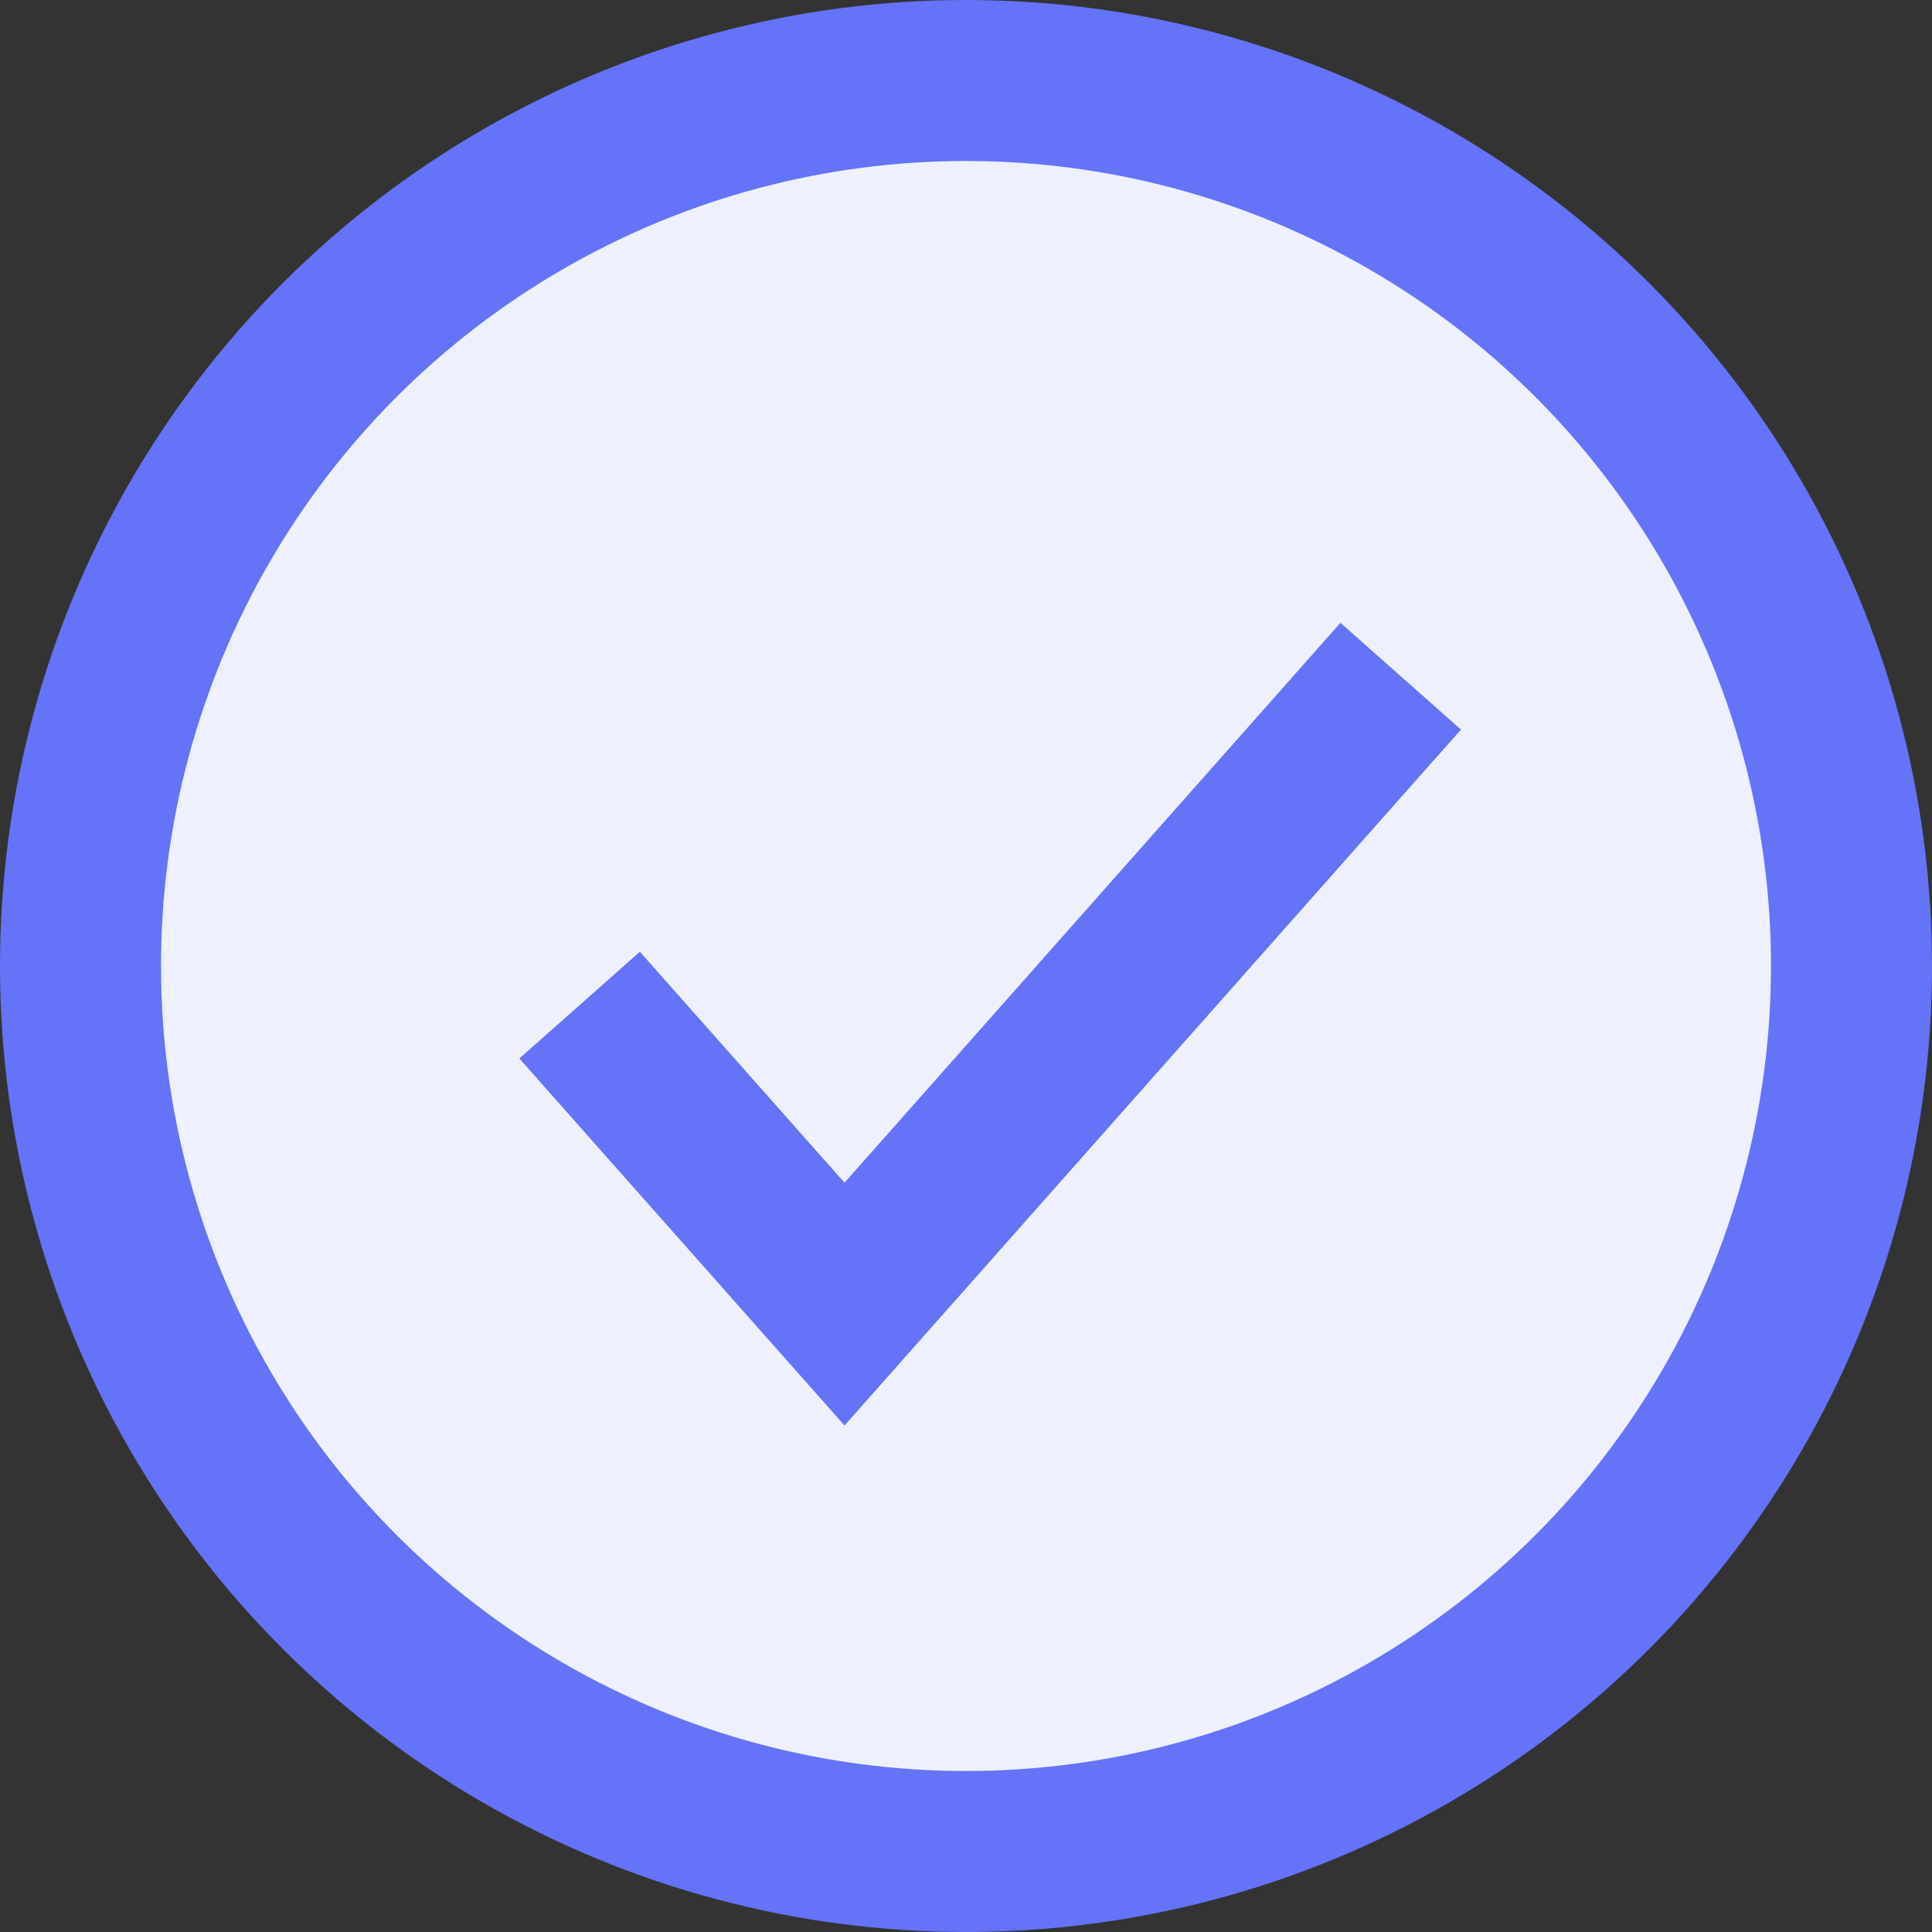
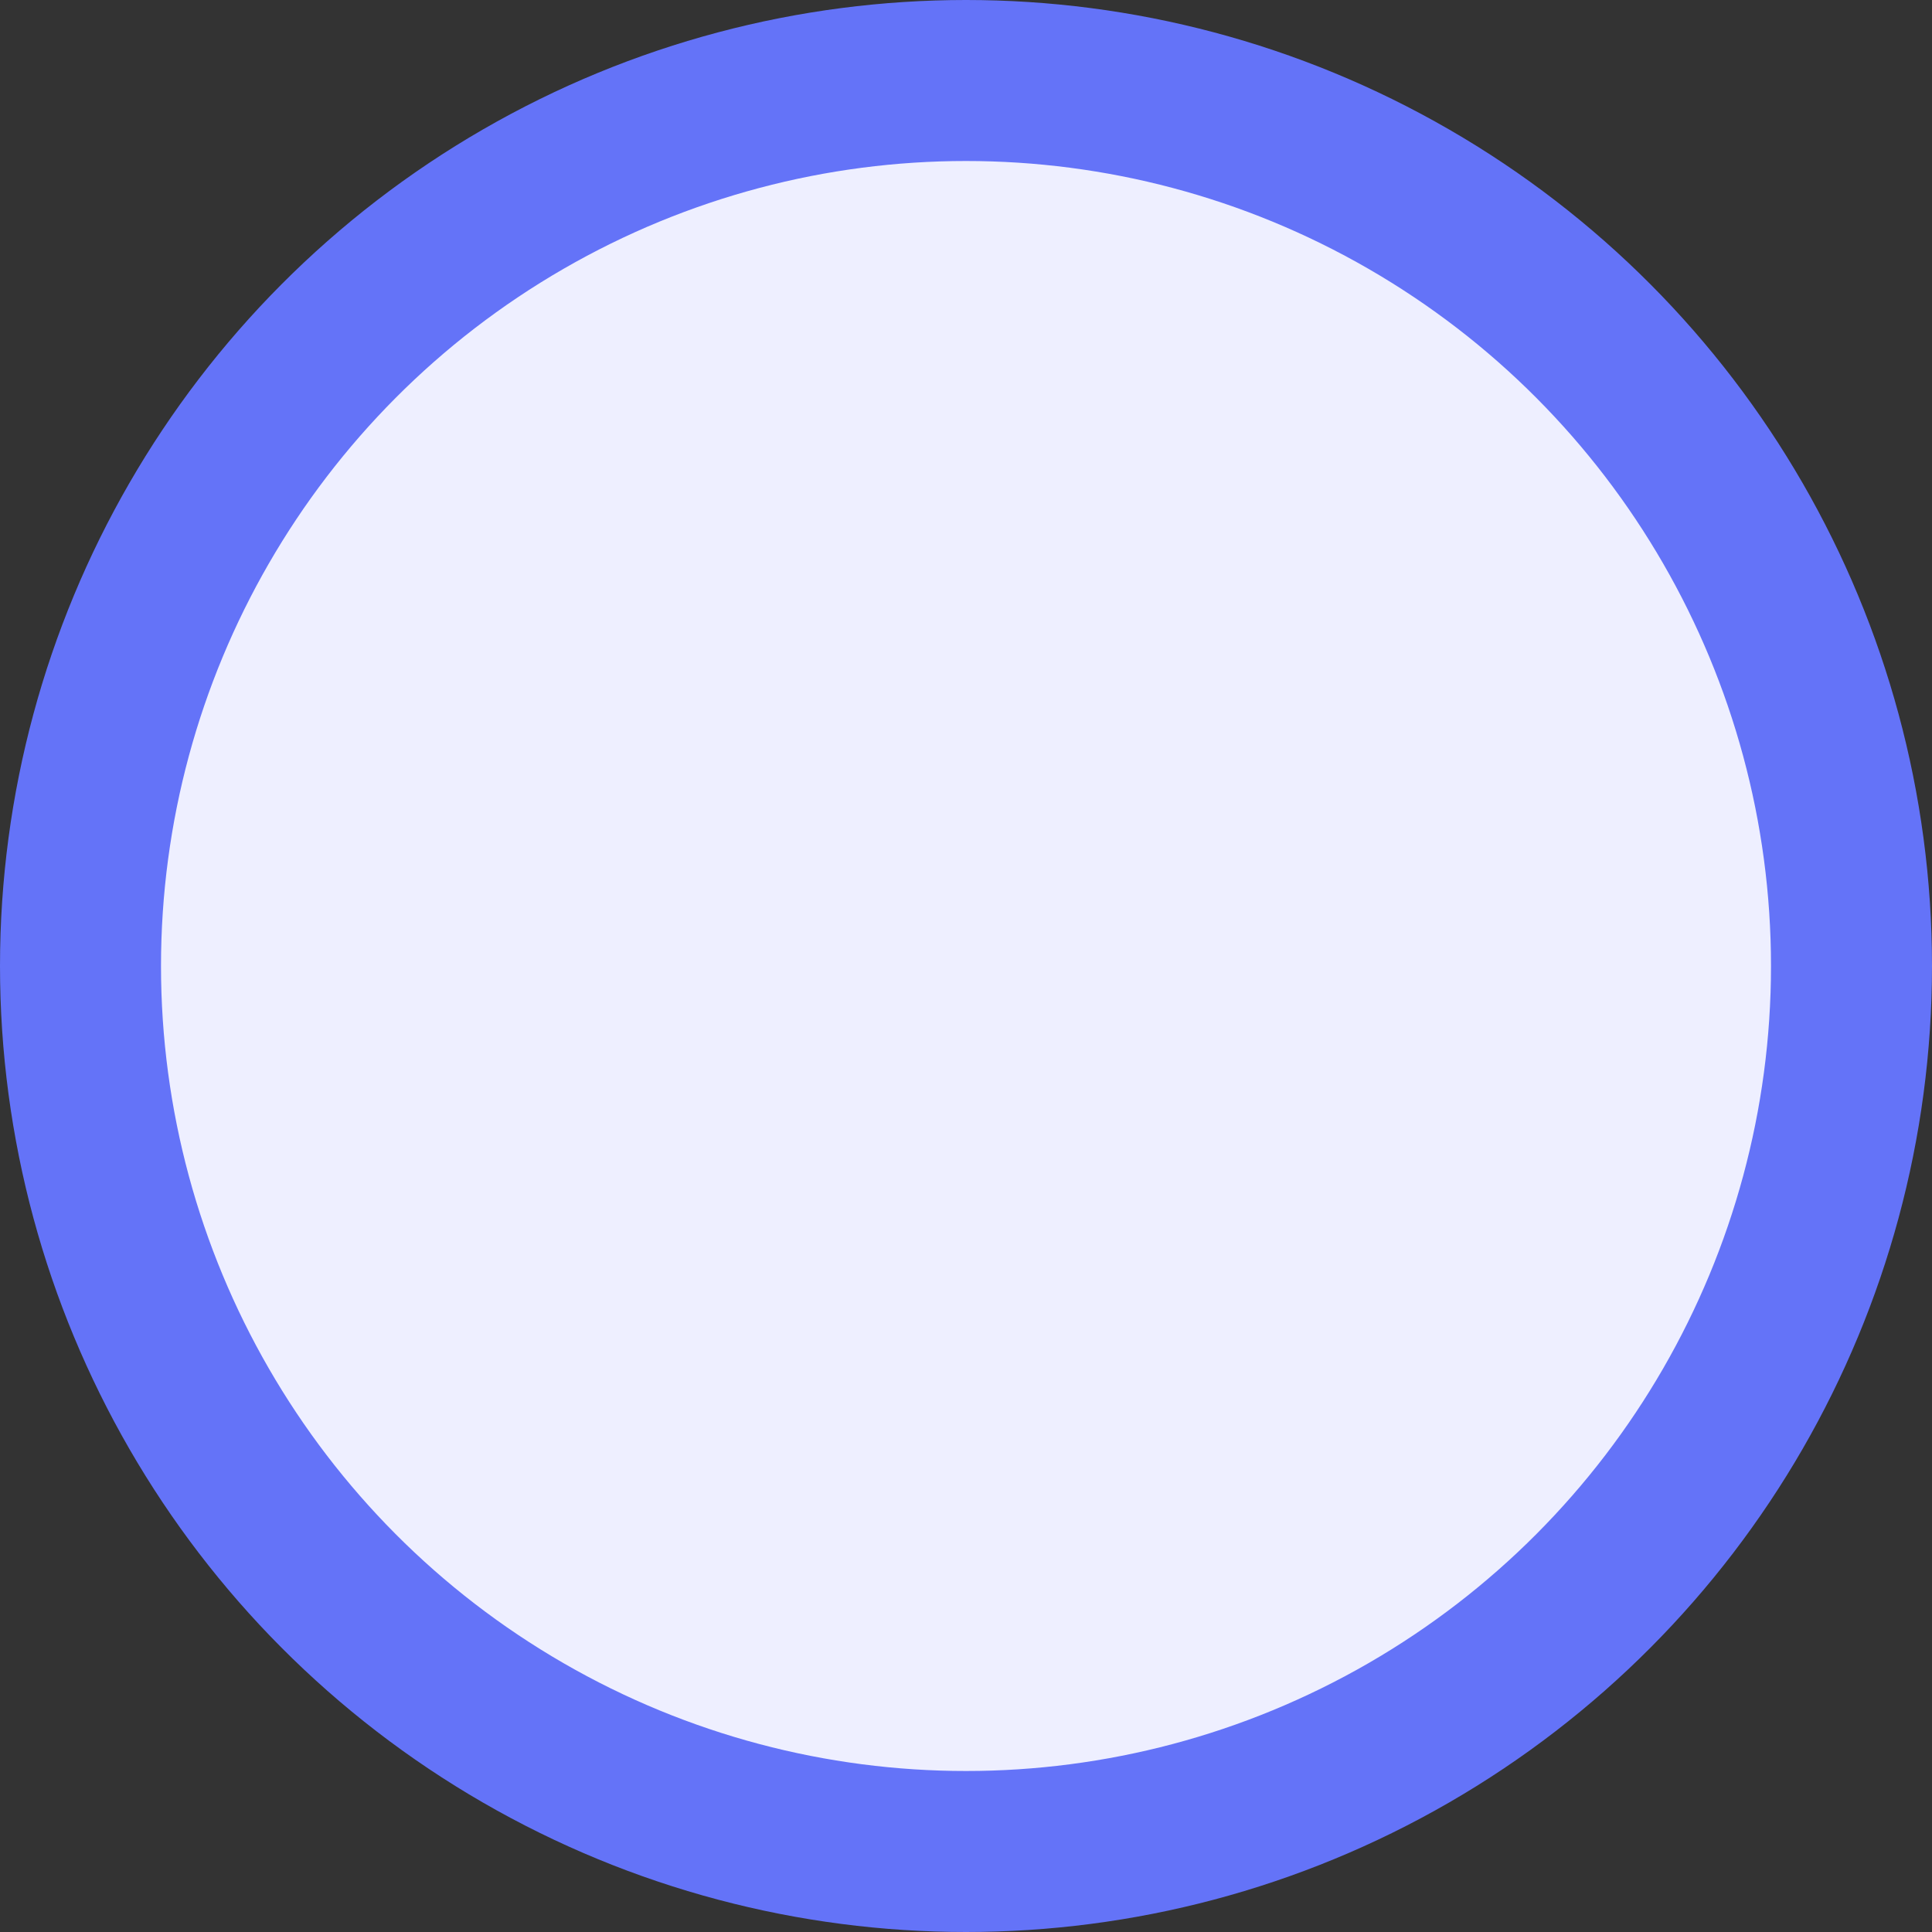
<svg xmlns="http://www.w3.org/2000/svg" width="24" height="24" viewBox="0 0 24 24" fill="none">
  <rect x="0" y="0" width="24" height="24" fill="#333333" stroke="none" />
  <circle cx="12" cy="12" r="11" fill="#EEEFFF" stroke="#6473F8" stroke-width="2" />
-   <path d="M7.2 12.486L10.491 16.2L17.4 8.4" stroke="#6473F8" stroke-width="2" />
</svg>